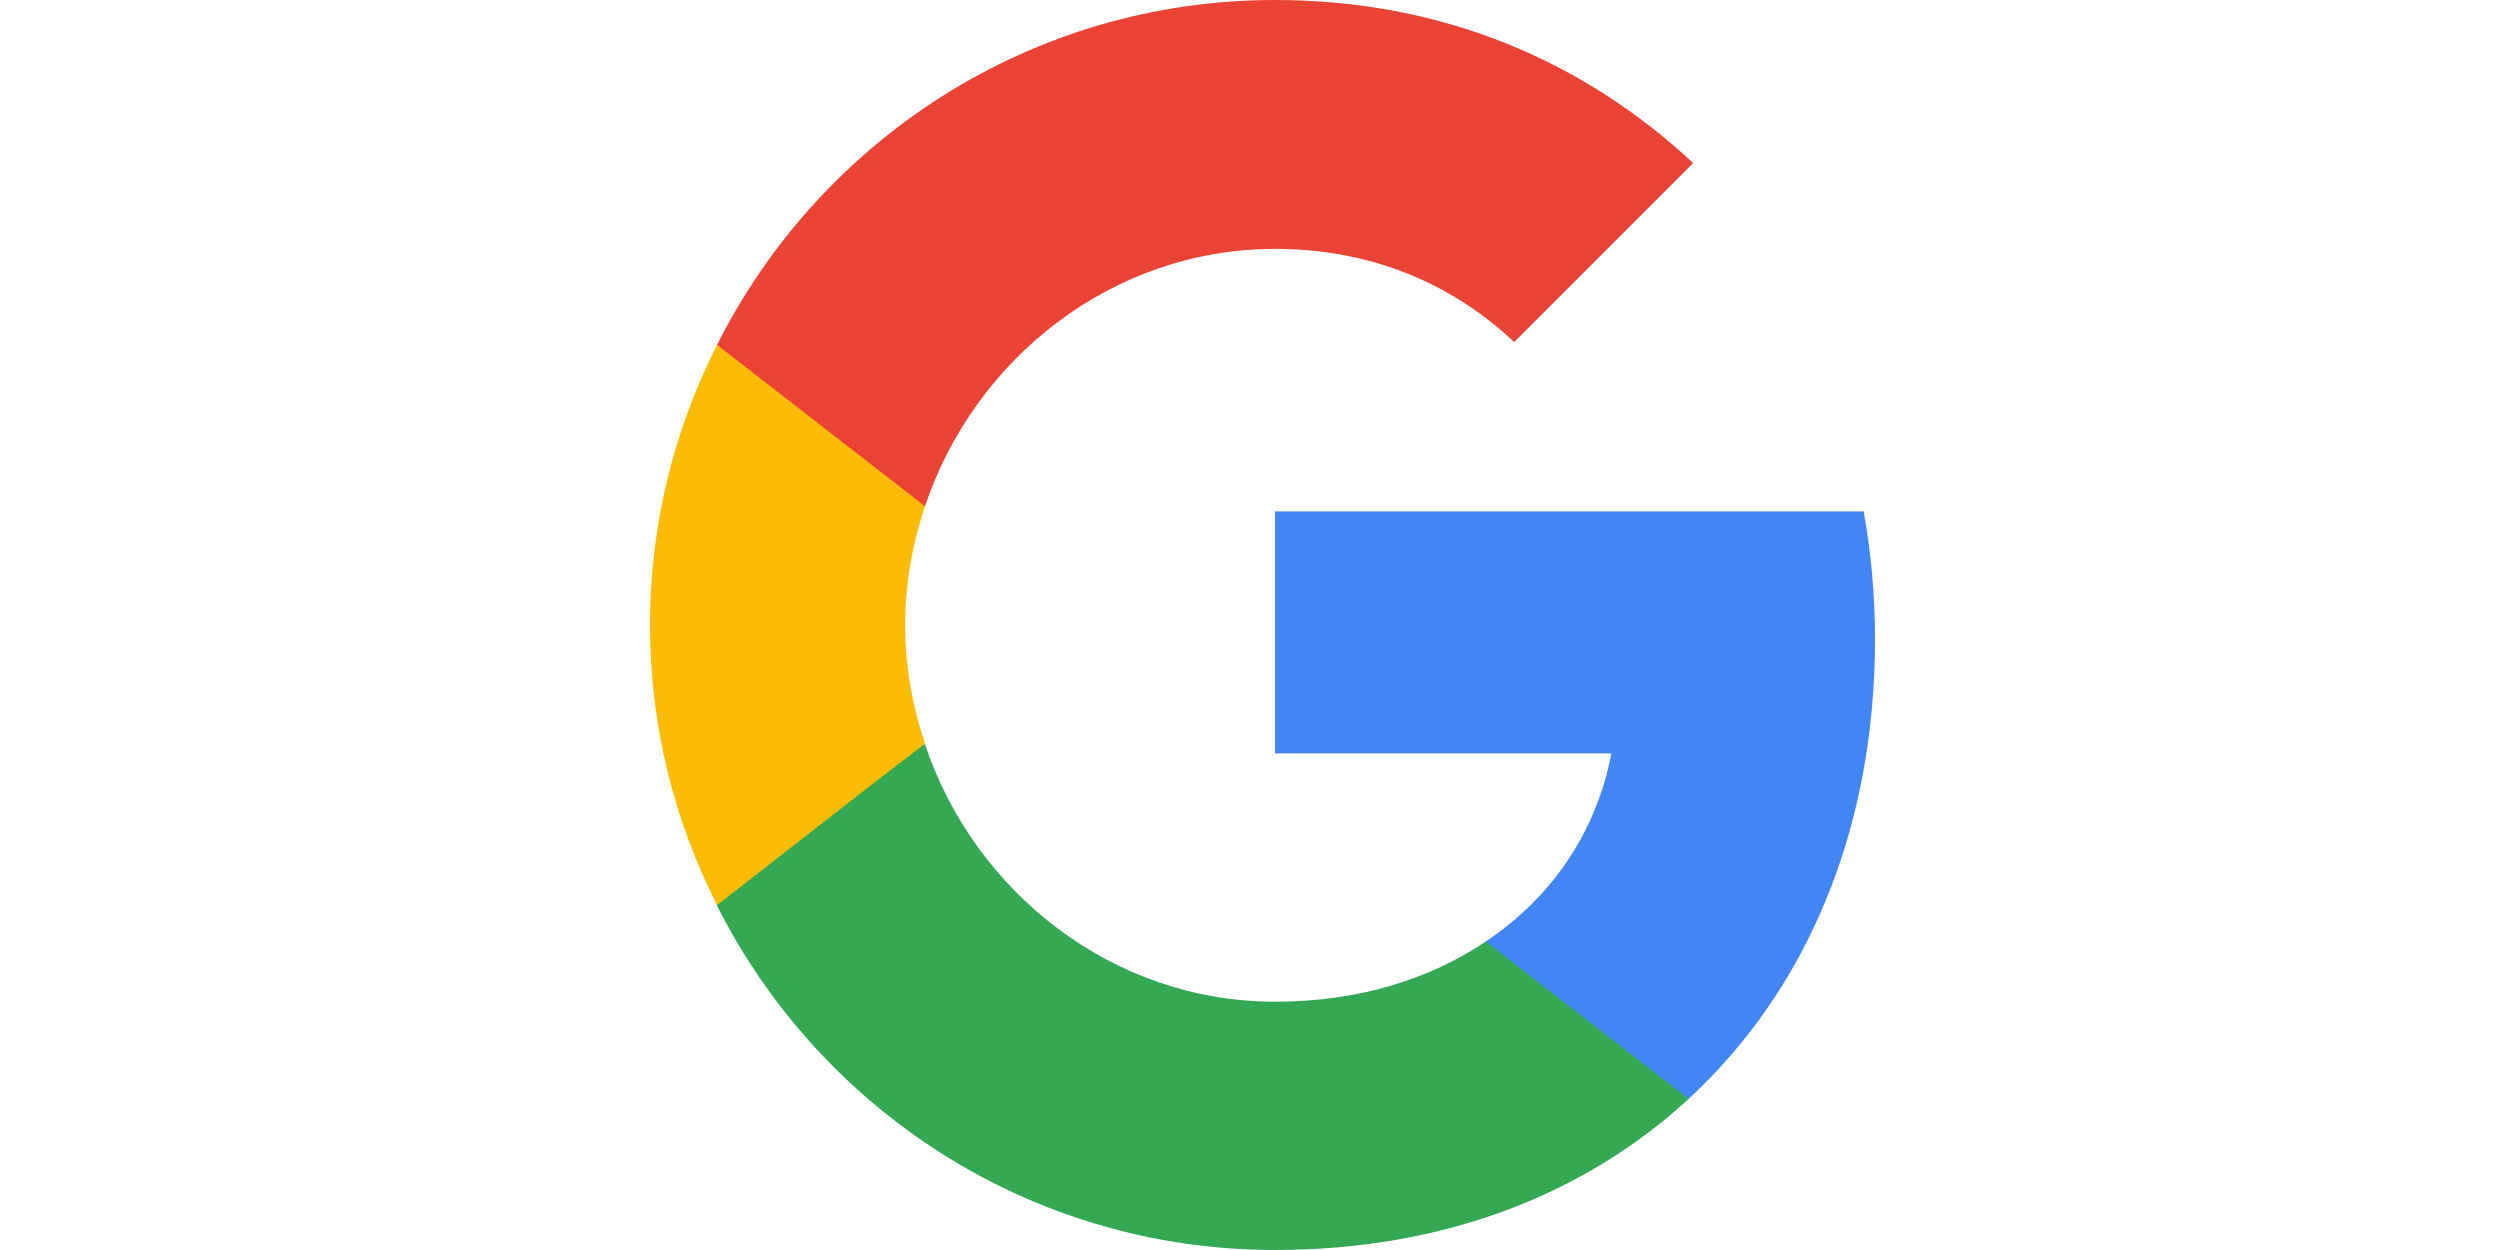
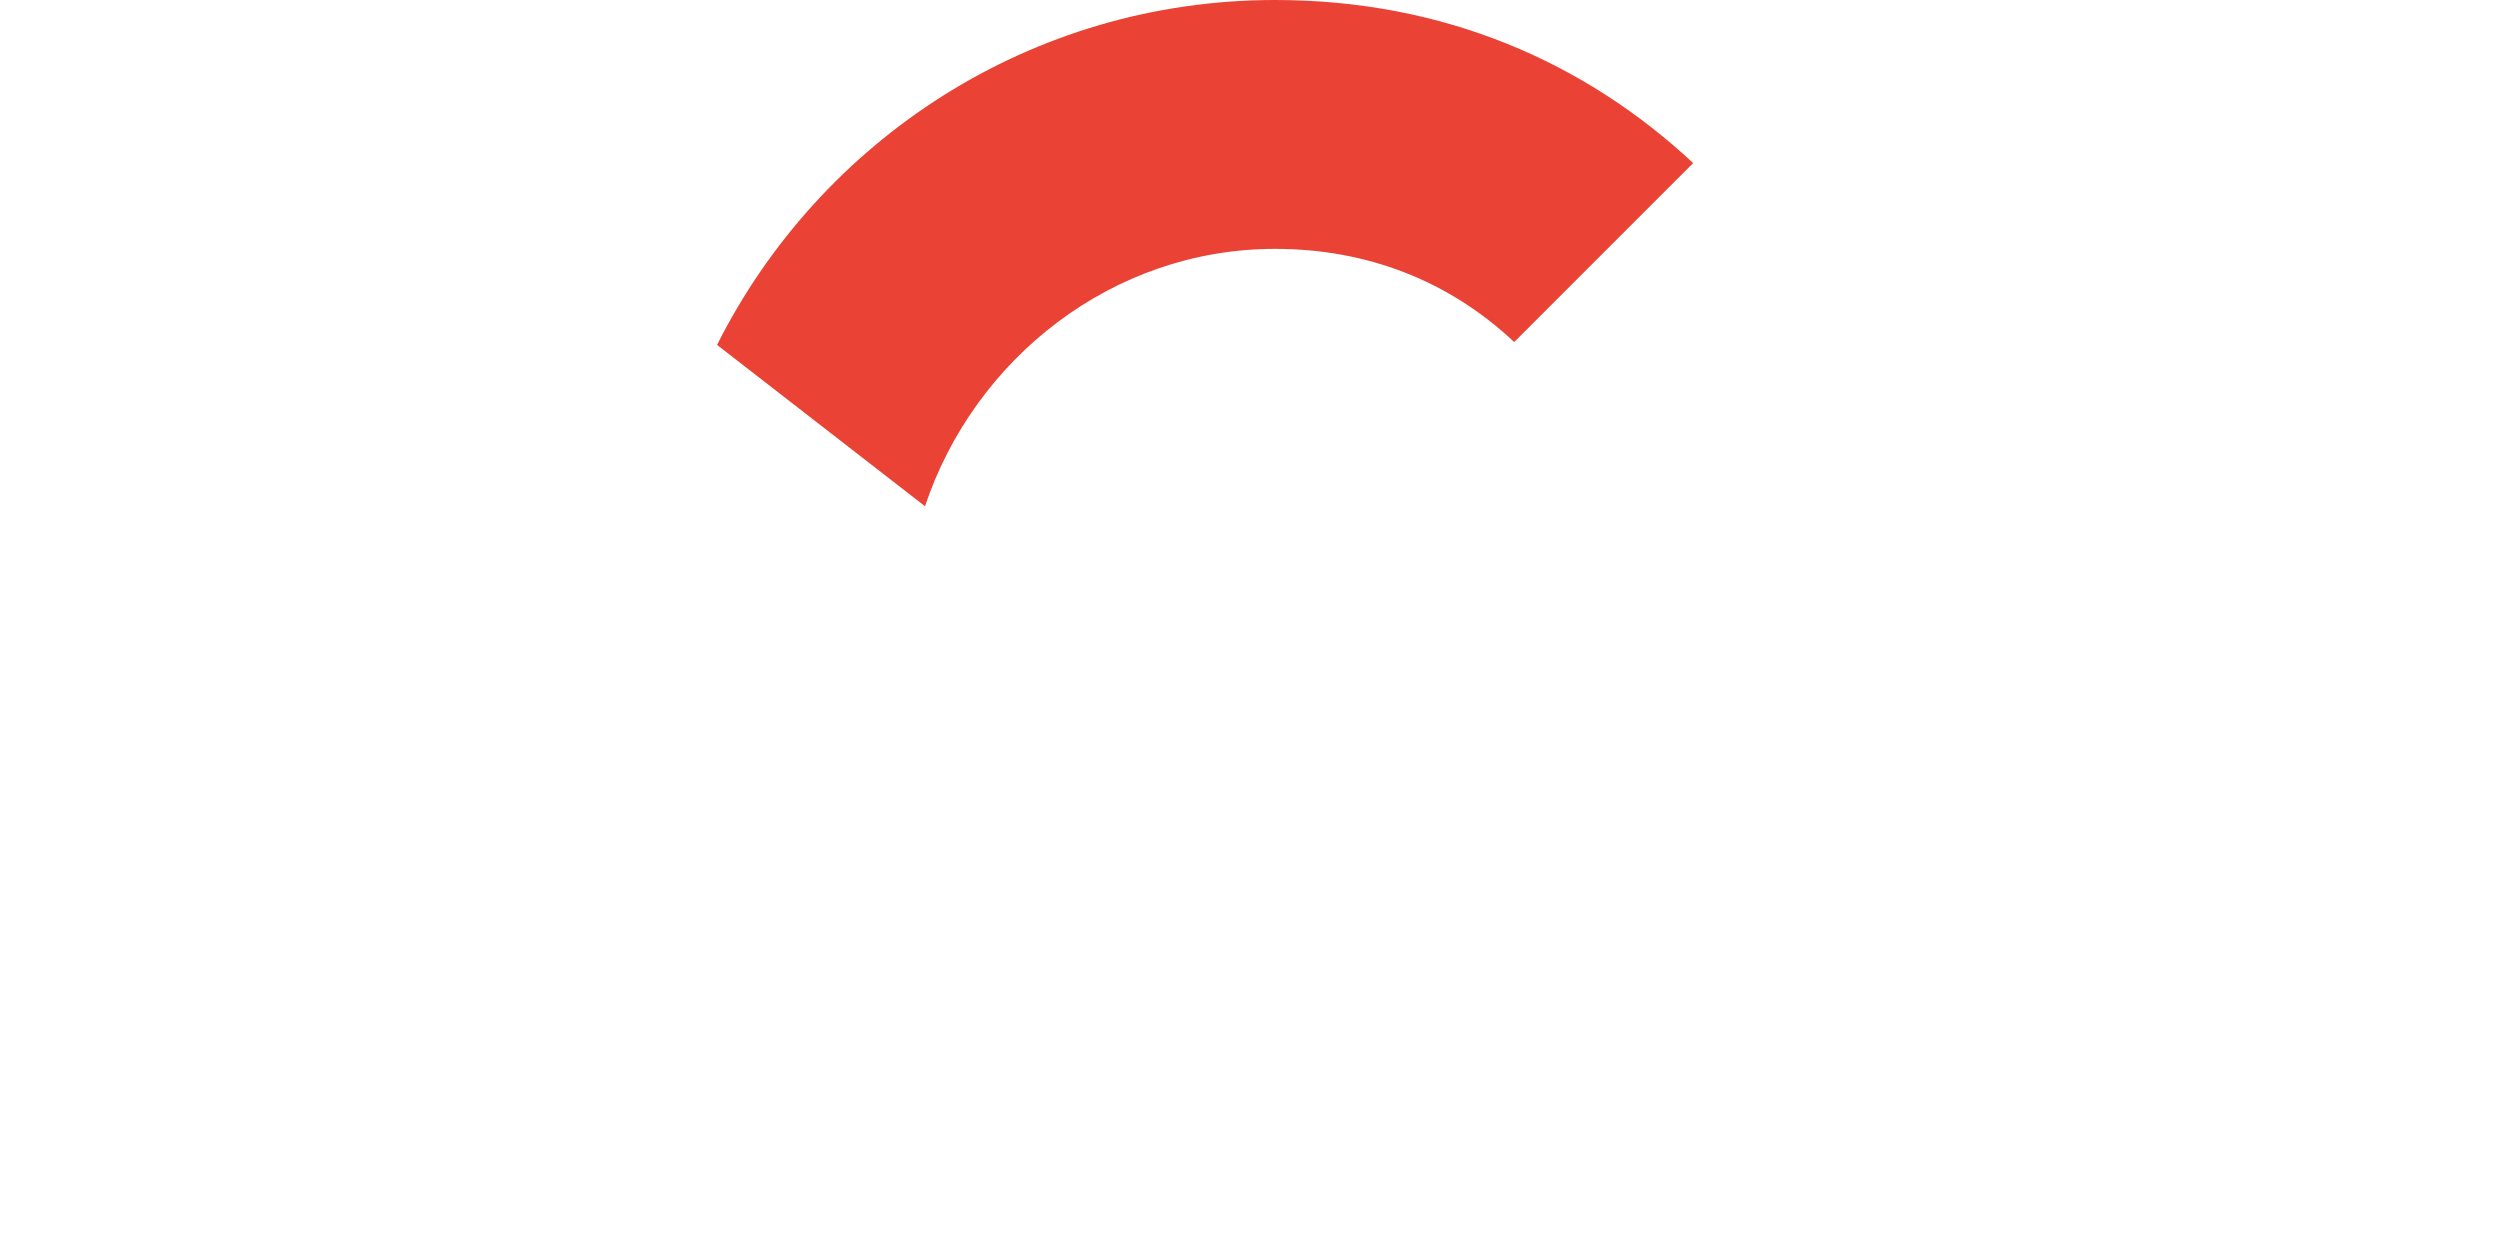
<svg xmlns="http://www.w3.org/2000/svg" width="100" height="50" viewBox="0 0 100 50" fill="none">
-   <path d="M75 25.568C75 23.796 74.841 22.091 74.546 20.455H51V30.136H64.455C63.864 33.25 62.091 35.886 59.432 37.659V43.955H67.546C72.273 39.591 75 33.182 75 25.568Z" fill="#4285F4" />
-   <path d="M51 50C57.75 50 63.409 47.773 67.545 43.955L59.432 37.659C57.204 39.159 54.364 40.068 51 40.068C44.5 40.068 38.977 35.682 37 29.773H28.682V36.227C32.795 44.387 41.227 50 51 50Z" fill="#34A853" />
-   <path d="M37 29.75C36.5 28.25 36.205 26.659 36.205 25C36.205 23.341 36.5 21.75 37 20.25V13.795H28.682C26.977 17.159 26 20.954 26 25C26 29.045 26.977 32.841 28.682 36.205L35.159 31.159L37 29.75Z" fill="#FBBC05" />
  <path d="M51 9.955C54.682 9.955 57.954 11.227 60.568 13.682L67.727 6.523C63.386 2.477 57.75 0 51 0C41.227 0 32.795 5.614 28.682 13.796L37 20.25C38.977 14.341 44.5 9.955 51 9.955Z" fill="#EA4335" />
</svg>